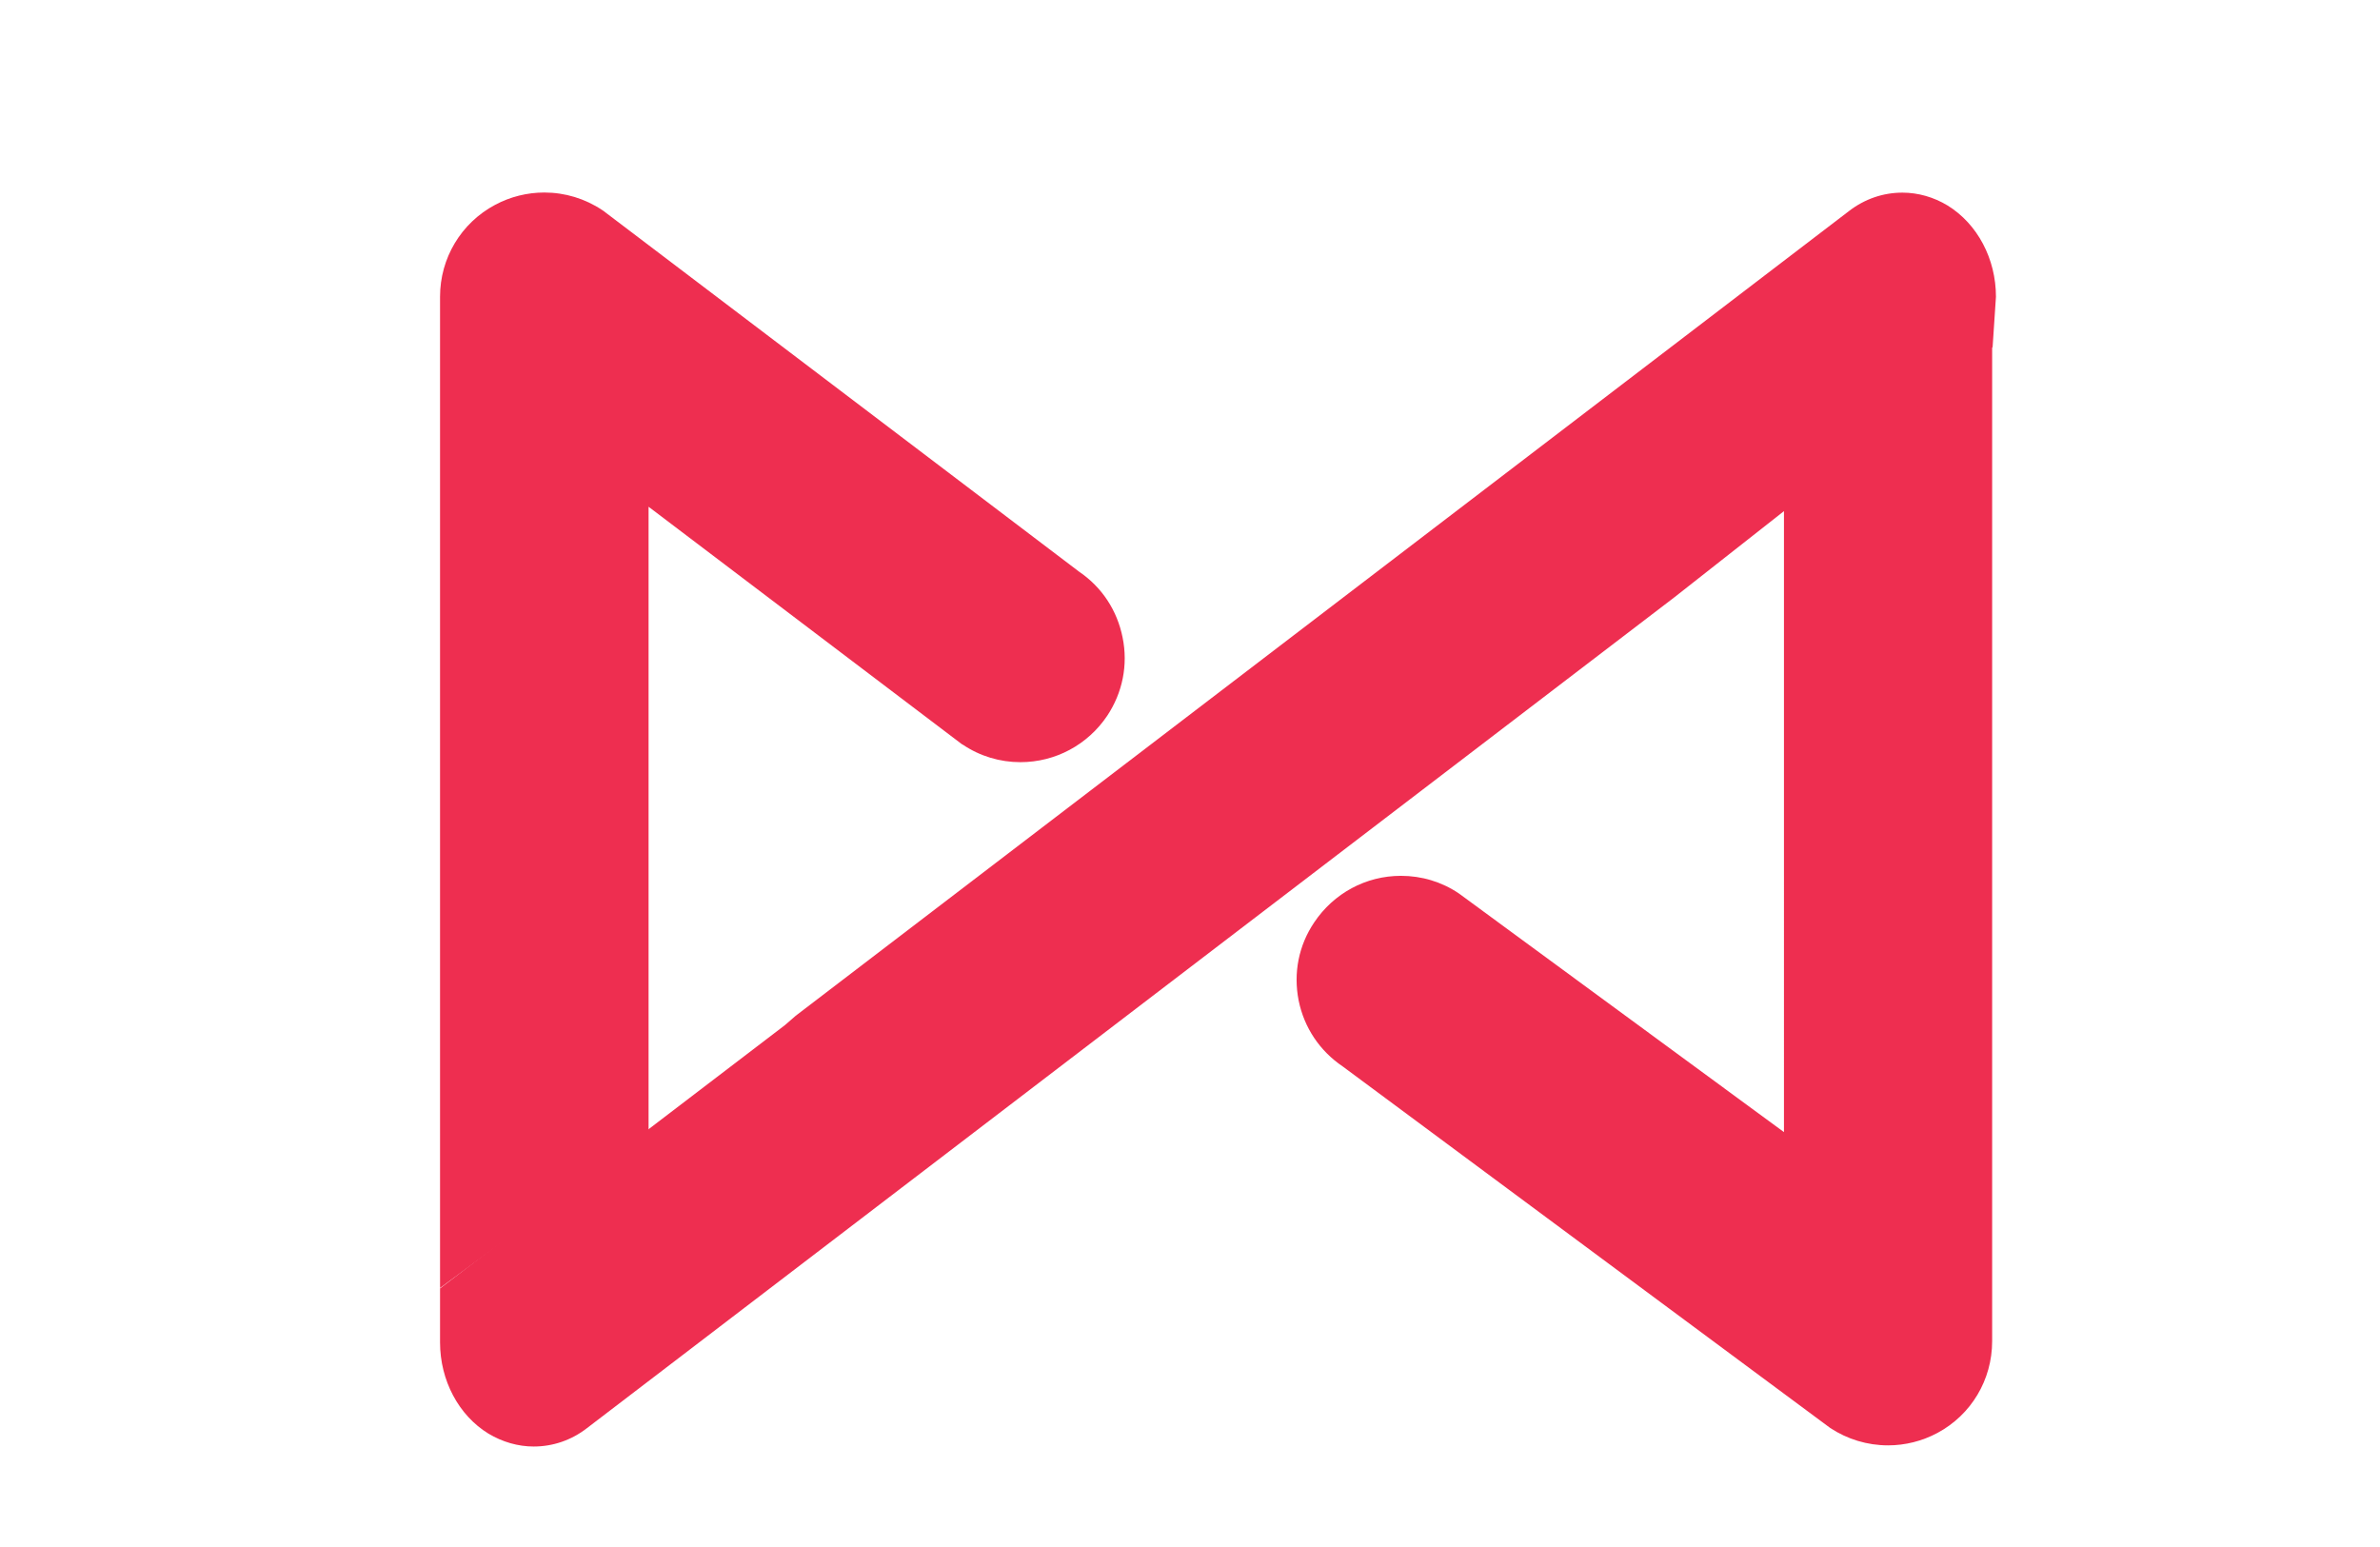
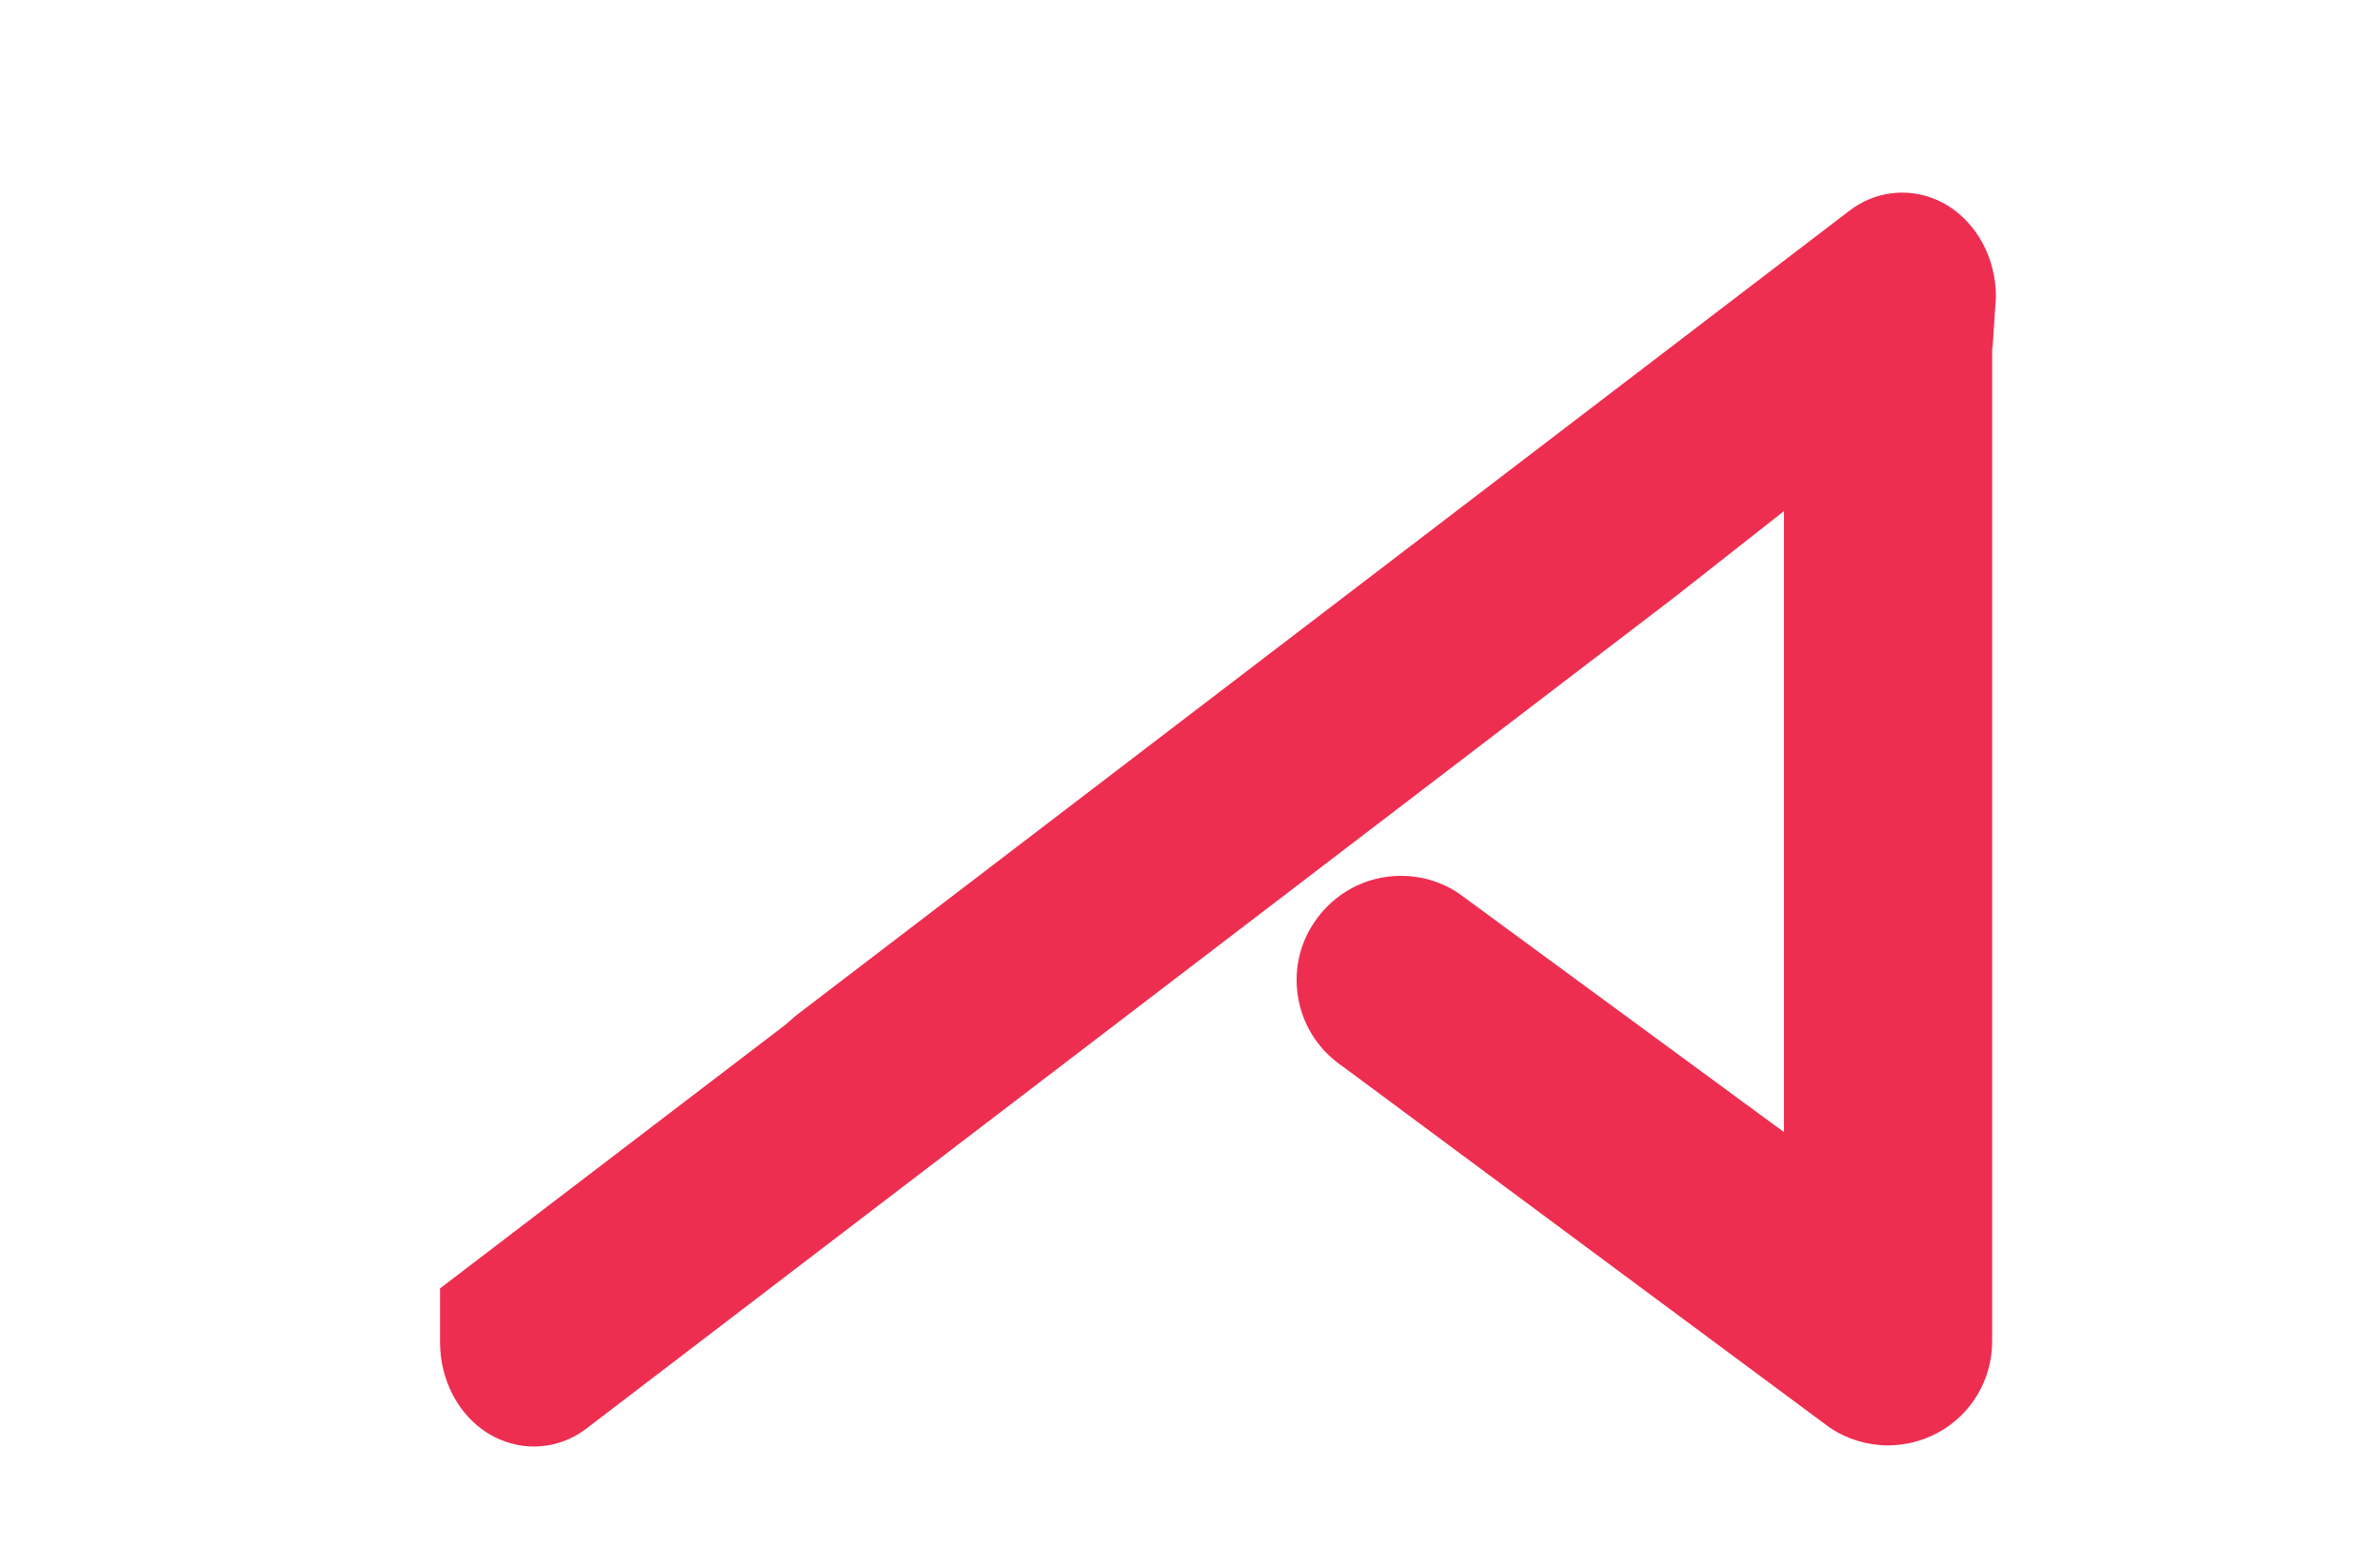
<svg xmlns="http://www.w3.org/2000/svg" version="1.1" id="Layer_1" x="0px" y="0px" width="41.316px" height="26.859px" viewBox="121.836 0 41.316 26.859" enable-background="new 121.836 0 41.316 26.859" xml:space="preserve">
  <g>
    <path fill="#EE2E50" d="M154.612,25.091c-0.359,0-0.706-0.106-1.003-0.301l-8.464-6.277c-0.397-0.268-0.669-0.671-0.765-1.145   c-0.094-0.476,0-0.956,0.271-1.357c0.338-0.504,0.896-0.807,1.505-0.807c0.359,0,0.706,0.104,1.003,0.304l0.022,0.016l5.624,4.129   V8.763l3.614-2.888v17.408c0,0.669-0.362,1.278-0.951,1.593C155.204,25.017,154.91,25.091,154.612,25.091z" />
    <path fill="#EE2E50" d="M151.397,17.393" />
    <path fill="#EE2E50" d="M131.1,25.111c-0.27,0-0.542-0.078-0.785-0.224c-0.518-0.317-0.84-0.926-0.84-1.583v-0.938l5.988-4.571   l0.185-0.161l18.288-13.972c0.272-0.209,0.592-0.318,0.925-0.318c0.272,0,0.545,0.078,0.784,0.223   c0.518,0.319,0.84,0.925,0.84,1.585l-0.058,0.873l-5.522,4.342l-18.881,14.426C131.753,25.003,131.432,25.111,131.1,25.111z" />
-     <path fill="#EE2E50" d="M129.475,5.15c0-0.667,0.364-1.279,0.956-1.594c0.263-0.141,0.558-0.214,0.854-0.214   c0.357,0,0.705,0.105,1.004,0.304l0.021,0.014l8.256,6.262c0.399,0.27,0.664,0.675,0.758,1.145c0.097,0.474,0,0.957-0.268,1.36   c-0.337,0.501-0.896,0.804-1.506,0.804c-0.356,0-0.703-0.104-1-0.304l-0.016-0.008l-5.439-4.122v10.889l-3.62,2.673V5.15z" />
  </g>
</svg>